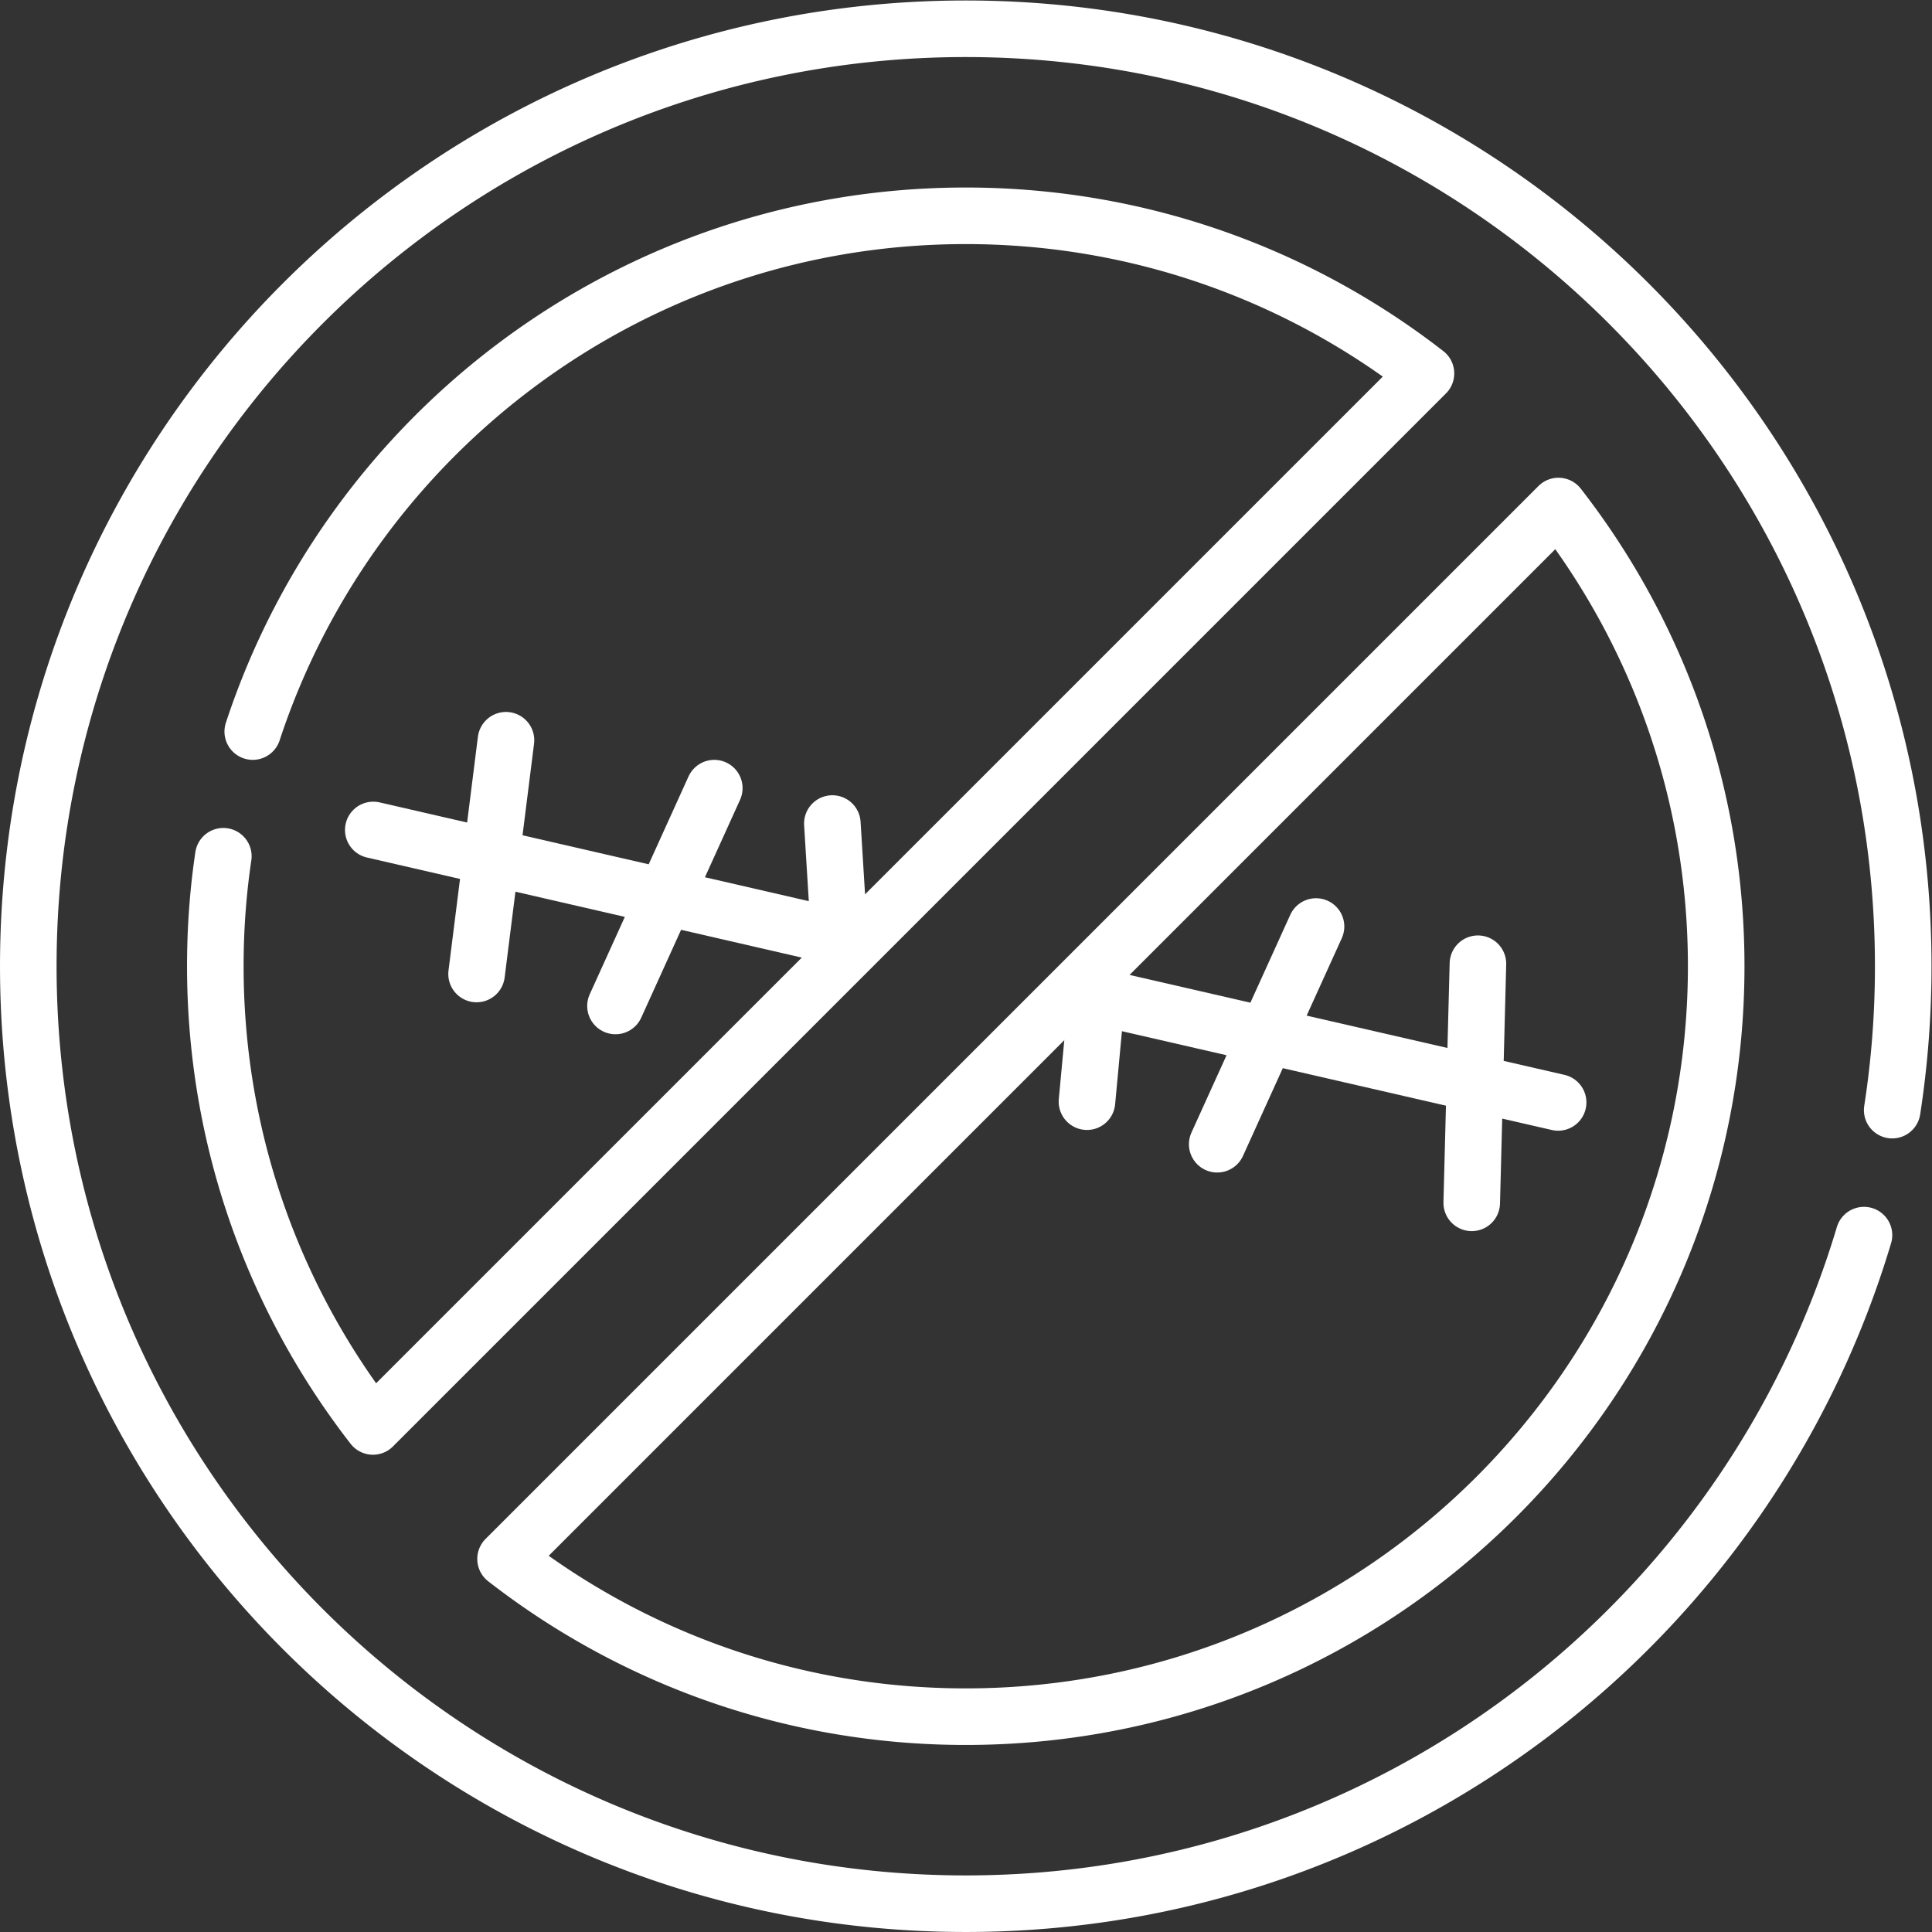
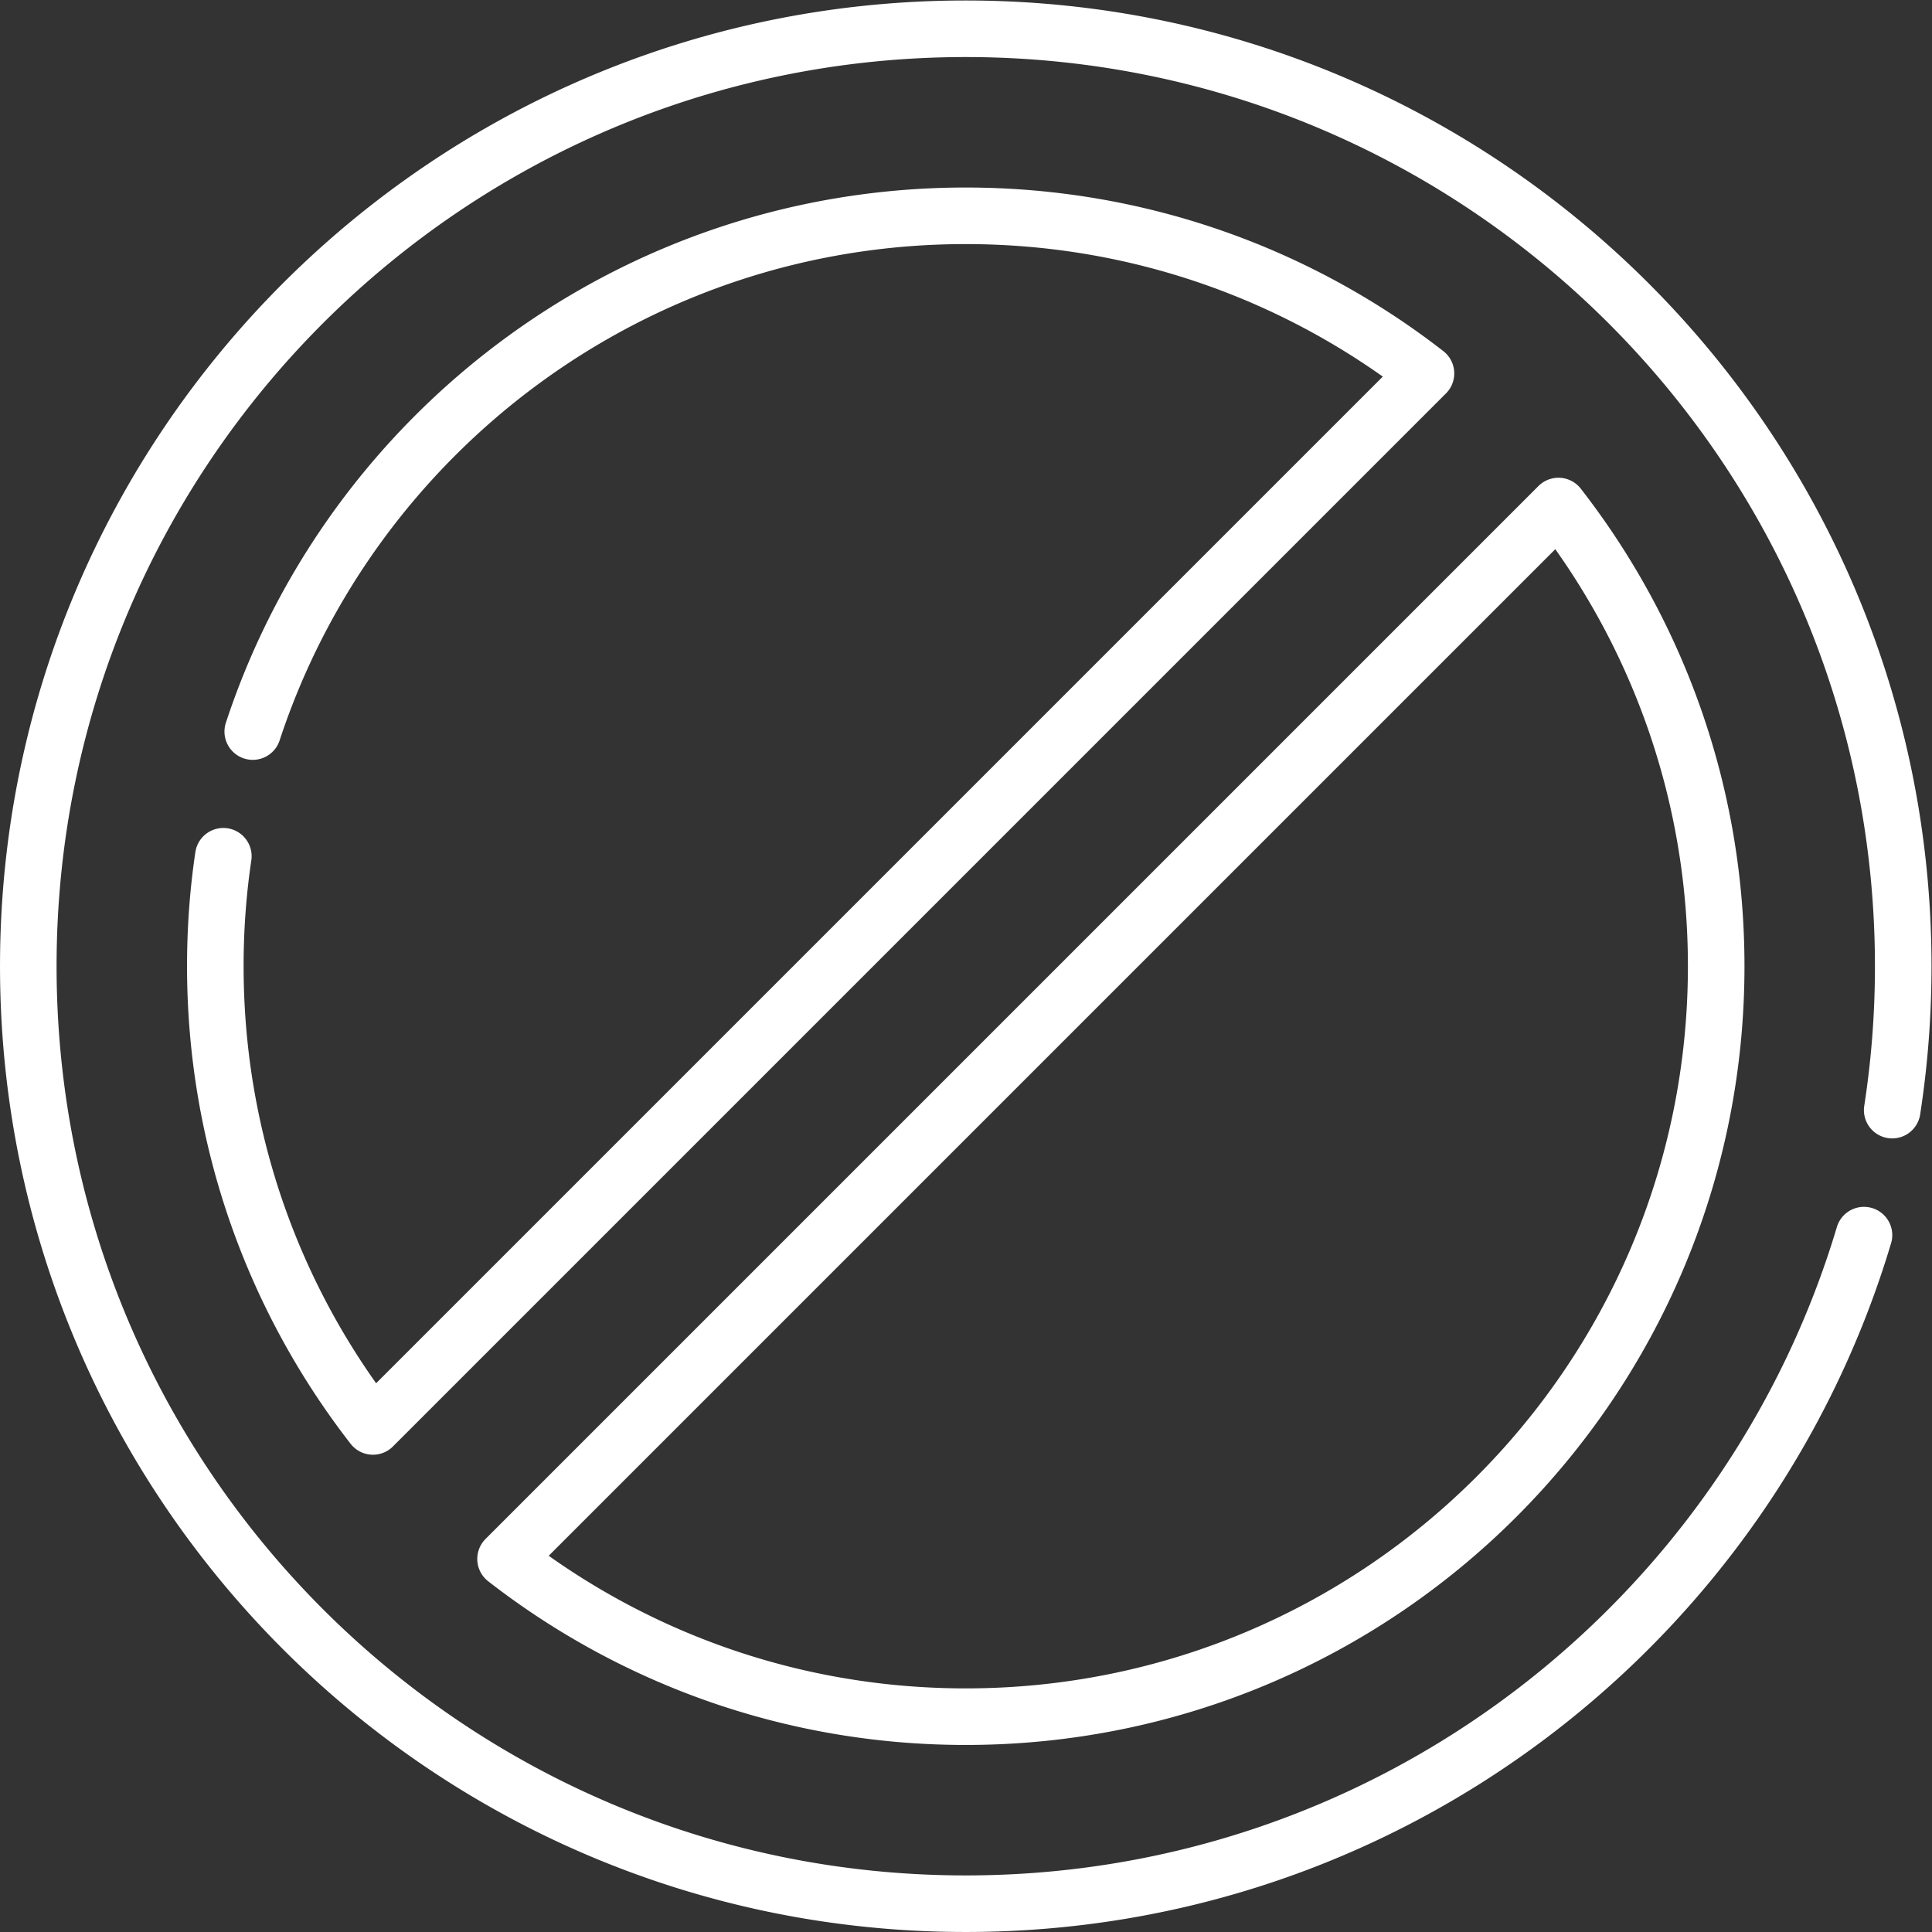
<svg xmlns="http://www.w3.org/2000/svg" width="512" height="512" x="0" y="0" viewBox="0 0 682.667 682.667" style="enable-background:new 0 0 512 512" xml:space="preserve">
  <rect x="0" y="0" width="682.667" height="682.667" fill="#333333" stroke="none" />
  <g>
    <defs>
      <clipPath id="a" clipPathUnits="userSpaceOnUse">
        <path d="M0 512h512V0H0Z" fill="#ffffff" opacity="1" data-original="#000000" />
      </clipPath>
    </defs>
    <g clip-path="url(#a)" transform="matrix(1.333 0 0 -1.333 0 682.667)">
      <path d="m0 0 279.1 279.1c26.192-33.675 41.812-75.997 41.812-121.975 0-109.872-89.066-198.937-198.937-198.937C75.998-41.812 33.676-26.192 0 0Zm-67.011 219.318c26.107 79.398 100.857 136.715 188.986 136.715 45.979 0 88.299-15.591 122.003-41.783L-35.149 35.122c-26.193 33.703-41.784 76.025-41.784 122.003 0 9.893.709 19.644 2.126 29.14M360.086 85.833C329.444-16.667 234.454-91.389 121.975-91.389c-137.225 0-248.485 111.26-248.485 248.514 0 137.226 111.26 248.486 248.485 248.486 137.255 0 248.515-111.26 248.515-248.486a248.66 248.66 0 0 0-2.92-38.154" style="stroke-width:14.995;stroke-linecap:round;stroke-linejoin:round;stroke-miterlimit:10;stroke-dasharray:none;stroke-opacity:1" transform="translate(134.01 98.89)" fill="none" stroke="#ffffff" stroke-width="14.995" stroke-linecap="round" stroke-linejoin="round" stroke-miterlimit="10" stroke-dasharray="none" stroke-opacity="" data-original="#000000" opacity="1" />
-       <path d="m0 0-26.191-57.742m57.486 48.36 2.155-34.923m68.427-5.641-3.089-33.166m60.718 46.432-26.192-57.714m69.109 47.849-1.643-63.383M-55.219 12.699l-7.795-61.965m98.022 9.326L-90.396-11.083M223.683-83.31 97.881-54.397" style="stroke-width:14.995;stroke-linecap:round;stroke-linejoin:round;stroke-miterlimit:10;stroke-dasharray:none;stroke-opacity:1" transform="translate(189.342 303.21)" fill="none" stroke="#ffffff" stroke-width="14.995" stroke-linecap="round" stroke-linejoin="round" stroke-miterlimit="10" stroke-dasharray="none" stroke-opacity="" data-original="#000000" opacity="1" />
    </g>
  </g>
</svg>